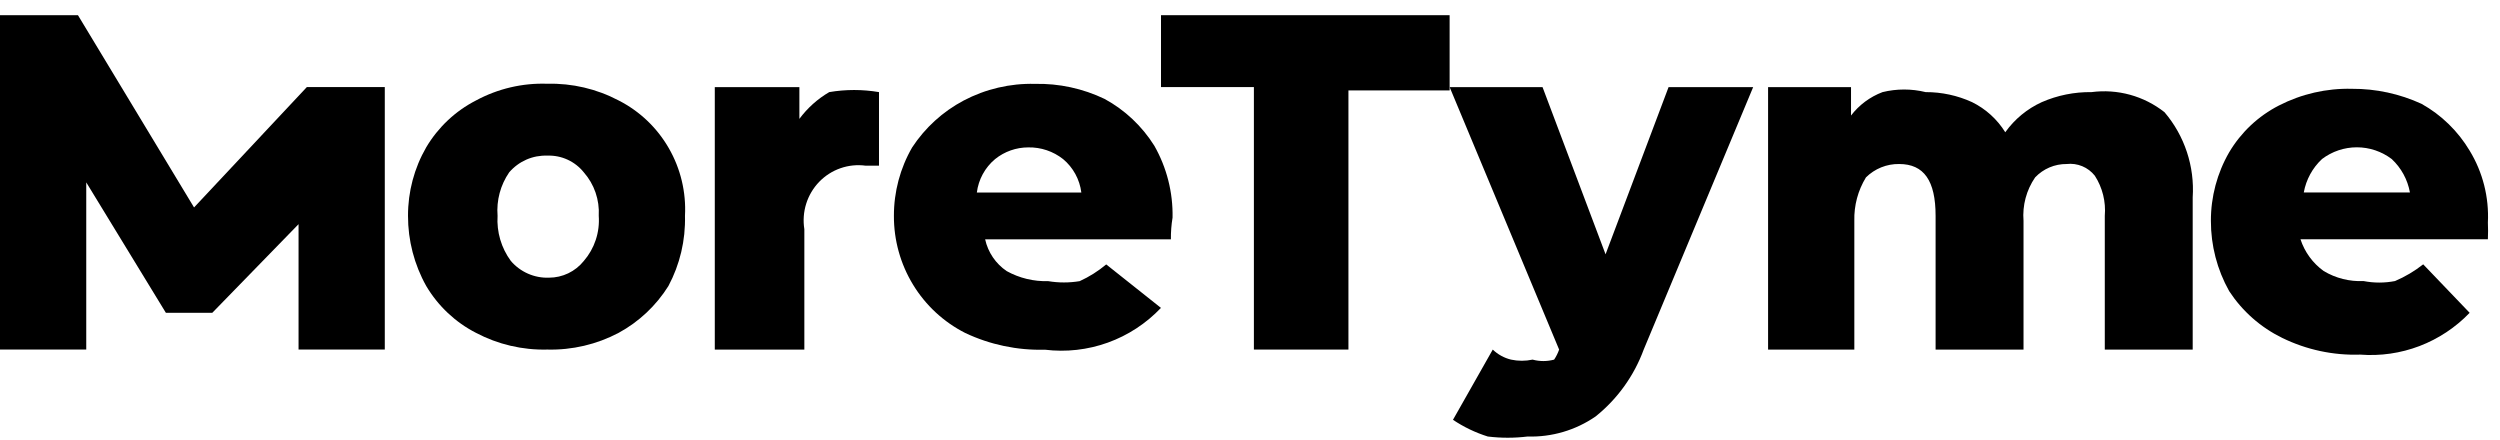
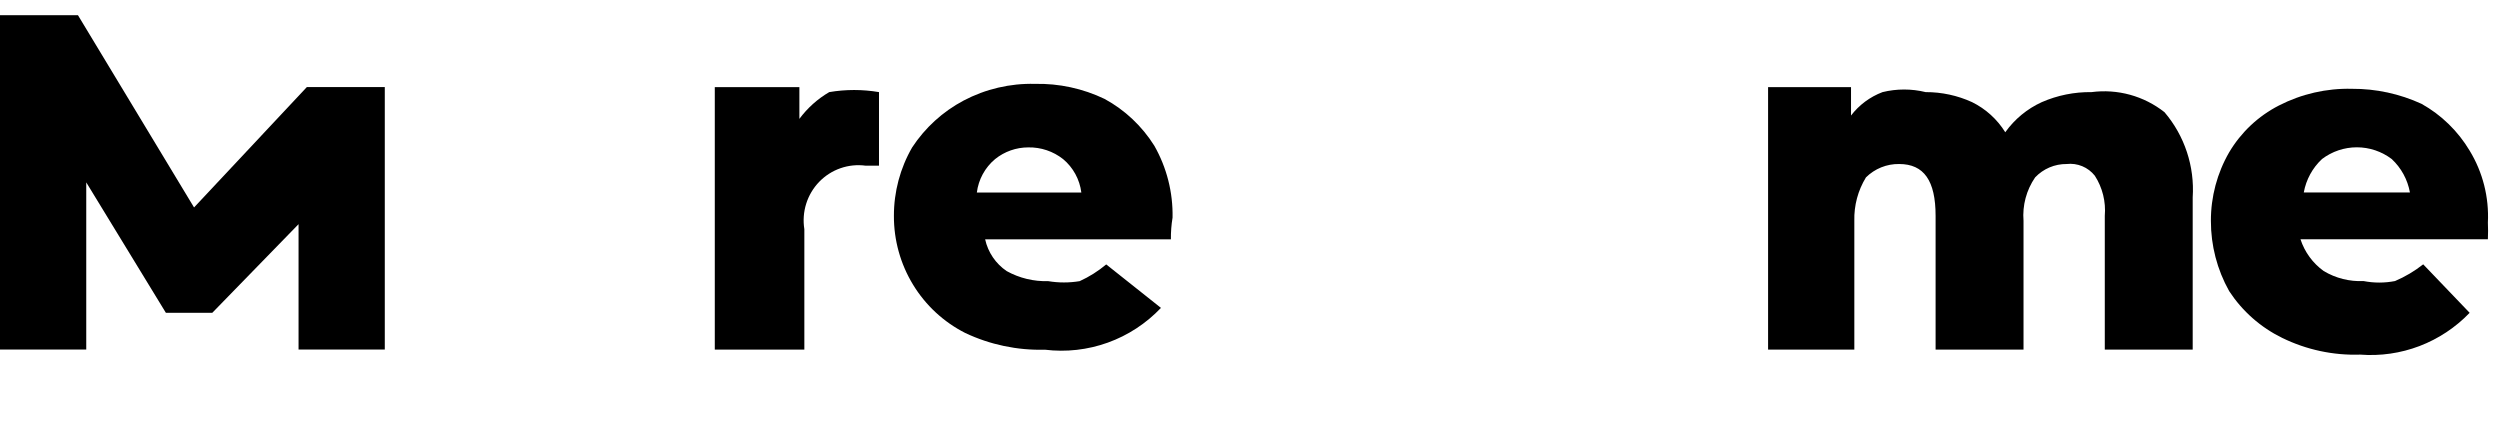
<svg xmlns="http://www.w3.org/2000/svg" width="142px" height="25px" viewBox="0 0 142 25" version="1.1">
  <title>MT logo full</title>
  <g id="Settings" stroke="none" stroke-width="1" fill="none" fill-rule="evenodd">
    <g id="Payment-Methods:-MoreTyme" transform="translate(-345, -1235)" fill="#000000" fill-rule="nonzero">
      <g id="MT-logo-full" transform="translate(345, 1235.863)">
        <polygon id="Path" points="16.958 18.992 16.958 11.87 12.059 16.903 9.421 16.903 4.899 9.496 4.899 18.992 0 18.992 0 0 4.428 0 11.022 10.92 17.429 4.083 21.856 4.083 21.856 18.992" />
-         <path d="M27.037,18.043 C25.865,17.443 24.886,16.521 24.211,15.384 C23.529,14.167 23.172,12.793 23.175,11.395 C23.171,10.028 23.528,8.684 24.211,7.502 C24.886,6.365 25.865,5.443 27.037,4.843 C28.281,4.172 29.678,3.845 31.088,3.894 C32.497,3.858 33.891,4.185 35.139,4.843 C36.33,5.449 37.321,6.391 37.989,7.555 C38.659,8.718 38.978,10.052 38.907,11.395 C38.943,12.785 38.619,14.16 37.965,15.384 C37.265,16.5 36.292,17.415 35.139,18.043 C33.891,18.701 32.497,19.028 31.088,18.992 C29.68,19.028 28.286,18.701 27.037,18.043 Z M33.161,13.959 C33.463,13.609 33.694,13.203 33.839,12.763 C33.985,12.323 34.042,11.858 34.009,11.395 C34.061,10.492 33.757,9.604 33.161,8.927 C32.912,8.617 32.596,8.37 32.236,8.205 C31.876,8.04 31.483,7.962 31.088,7.977 C30.679,7.962 30.273,8.039 29.898,8.203 C29.523,8.368 29.189,8.615 28.921,8.927 C28.425,9.648 28.192,10.52 28.262,11.395 C28.205,12.313 28.472,13.221 29.016,13.959 C29.283,14.271 29.617,14.518 29.992,14.682 C30.367,14.847 30.774,14.924 31.182,14.909 C31.562,14.909 31.936,14.824 32.278,14.66 C32.621,14.496 32.922,14.256 33.161,13.959 Z" id="Shape" />
        <path d="M47.1,4.369 C48.036,4.21 48.991,4.21 49.927,4.369 L49.927,8.548 L49.173,8.548 C48.692,8.482 48.202,8.531 47.742,8.691 C47.283,8.85 46.867,9.116 46.528,9.467 C46.19,9.818 45.937,10.244 45.791,10.711 C45.645,11.178 45.609,11.673 45.687,12.156 L45.687,18.993 L40.6,18.993 L40.6,4.085 L45.405,4.085 L45.405,5.889 C45.862,5.272 46.439,4.755 47.1,4.369 Z" id="Path" />
        <path d="M66.507,12.732 L55.956,12.732 C56.119,13.47 56.558,14.116 57.181,14.536 C57.901,14.934 58.715,15.131 59.536,15.106 C60.128,15.205 60.733,15.205 61.326,15.106 C61.869,14.859 62.375,14.54 62.833,14.156 L65.942,16.625 C65.102,17.51 64.068,18.186 62.923,18.598 C61.778,19.01 60.554,19.148 59.347,19 C57.787,19.043 56.238,18.718 54.825,18.05 C53.604,17.431 52.577,16.482 51.862,15.307 C51.146,14.133 50.769,12.781 50.774,11.403 C50.77,10.035 51.128,8.691 51.811,7.509 C52.547,6.389 53.551,5.475 54.731,4.85 C55.98,4.192 57.374,3.865 58.782,3.901 C60.149,3.87 61.504,4.163 62.739,4.755 C63.892,5.382 64.865,6.298 65.565,7.414 C66.272,8.655 66.63,10.067 66.601,11.498 C66.534,11.905 66.502,12.319 66.507,12.732 Z M56.521,8.174 C55.949,8.651 55.578,9.33 55.485,10.073 L61.42,10.073 C61.327,9.33 60.956,8.651 60.384,8.174 C59.82,7.729 59.121,7.495 58.405,7.509 C57.721,7.509 57.056,7.743 56.521,8.174 Z" id="Shape" />
-         <polygon id="Path" points="71.221 4.083 65.945 4.083 65.945 0 82.338 0 82.338 4.273 76.591 4.273 76.591 18.992 71.221 18.992" />
-         <path d="M99.58,4.085 L93.362,18.993 C92.812,20.487 91.868,21.8 90.63,22.792 C89.495,23.574 88.143,23.973 86.768,23.931 C86.017,24.023 85.258,24.023 84.507,23.931 C83.806,23.711 83.14,23.391 82.529,22.982 L84.789,18.993 C85.079,19.272 85.436,19.469 85.826,19.563 C86.23,19.65 86.647,19.65 87.051,19.563 C87.452,19.672 87.874,19.672 88.275,19.563 C88.393,19.386 88.488,19.194 88.558,18.993 L82.34,4.085 L87.616,4.085 L91.196,13.581 L94.775,4.085 L99.58,4.085 Z" id="Path" />
        <path d="M122.943,5.509 C124.086,6.849 124.661,8.588 124.545,10.352 L124.545,18.993 L119.552,18.993 L119.552,11.397 C119.621,10.595 119.422,9.792 118.986,9.118 C118.797,8.879 118.551,8.693 118.271,8.577 C117.991,8.461 117.686,8.418 117.385,8.453 C117.051,8.45 116.72,8.516 116.412,8.646 C116.104,8.777 115.826,8.97 115.595,9.213 C115.099,9.934 114.866,10.806 114.936,11.681 L114.936,18.993 L109.942,18.993 L109.942,11.397 C109.942,9.402 109.283,8.453 107.87,8.453 C107.522,8.448 107.176,8.512 106.852,8.643 C106.529,8.773 106.235,8.967 105.986,9.213 C105.532,9.953 105.303,10.811 105.326,11.681 L105.326,18.993 L100.427,18.993 L100.427,4.085 L105.138,4.085 L105.138,5.699 C105.6,5.096 106.22,4.636 106.928,4.369 C107.733,4.172 108.573,4.172 109.377,4.369 C110.287,4.366 111.187,4.56 112.015,4.939 C112.789,5.321 113.442,5.913 113.899,6.649 C114.43,5.906 115.144,5.316 115.972,4.939 C116.863,4.55 117.827,4.356 118.798,4.369 C119.529,4.273 120.273,4.324 120.984,4.519 C121.696,4.715 122.362,5.051 122.943,5.509 Z" id="Path" />
        <path d="M141.312,12.727 L130.667,12.727 C130.905,13.454 131.367,14.086 131.985,14.531 C132.668,14.94 133.454,15.138 134.247,15.101 C134.838,15.216 135.445,15.216 136.036,15.101 C136.609,14.857 137.148,14.537 137.638,14.151 L140.276,16.905 C139.476,17.737 138.504,18.381 137.43,18.792 C136.355,19.202 135.204,19.368 134.058,19.279 C132.527,19.33 131.008,19.004 129.63,18.33 C128.406,17.733 127.364,16.815 126.616,15.671 C125.933,14.454 125.576,13.08 125.579,11.682 C125.575,10.315 125.933,8.971 126.616,7.789 C127.29,6.652 128.27,5.73 129.442,5.13 C130.724,4.472 132.149,4.145 133.587,4.181 C134.952,4.173 136.302,4.465 137.544,5.035 C138.67,5.665 139.612,6.582 140.276,7.694 C141.022,8.919 141.383,10.342 141.312,11.777 C141.326,12.094 141.326,12.41 141.312,12.727 Z M131.891,8.169 C131.351,8.672 130.987,9.338 130.855,10.068 L136.884,10.068 C136.752,9.338 136.389,8.672 135.848,8.169 C135.277,7.737 134.583,7.504 133.87,7.504 C133.156,7.504 132.462,7.737 131.891,8.169 Z" id="Shape" />
      </g>
    </g>
  </g>
</svg>